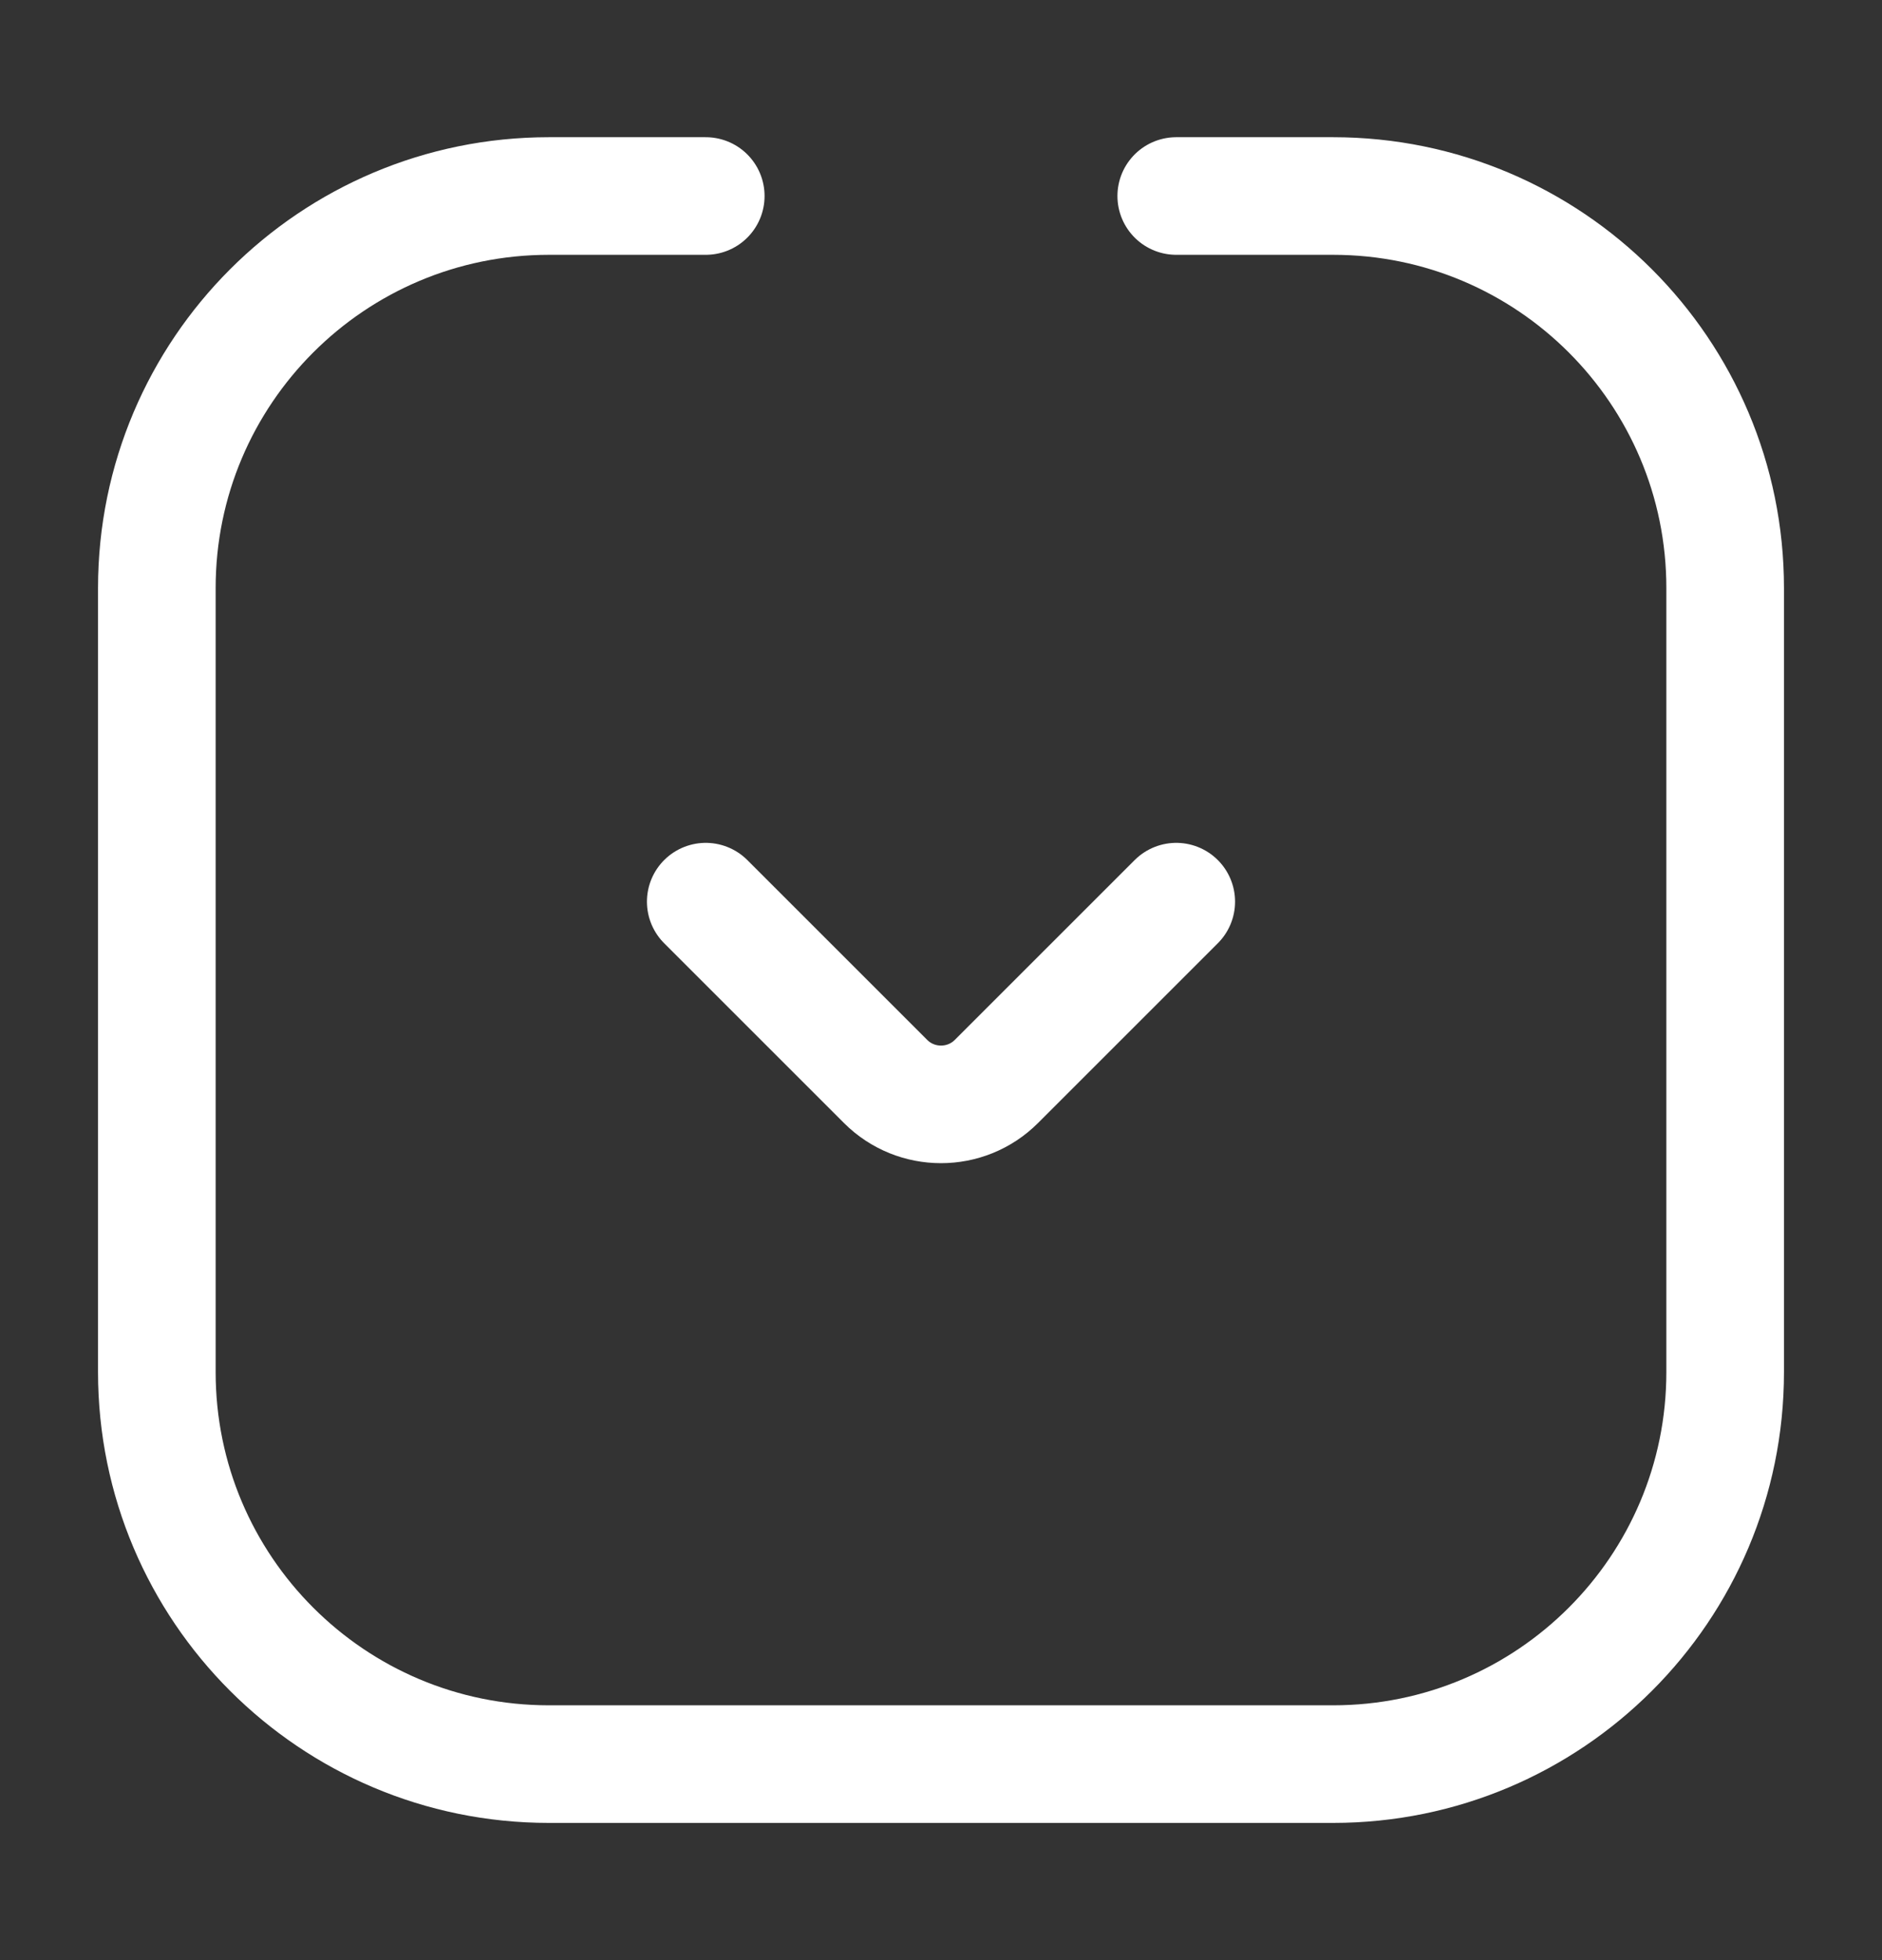
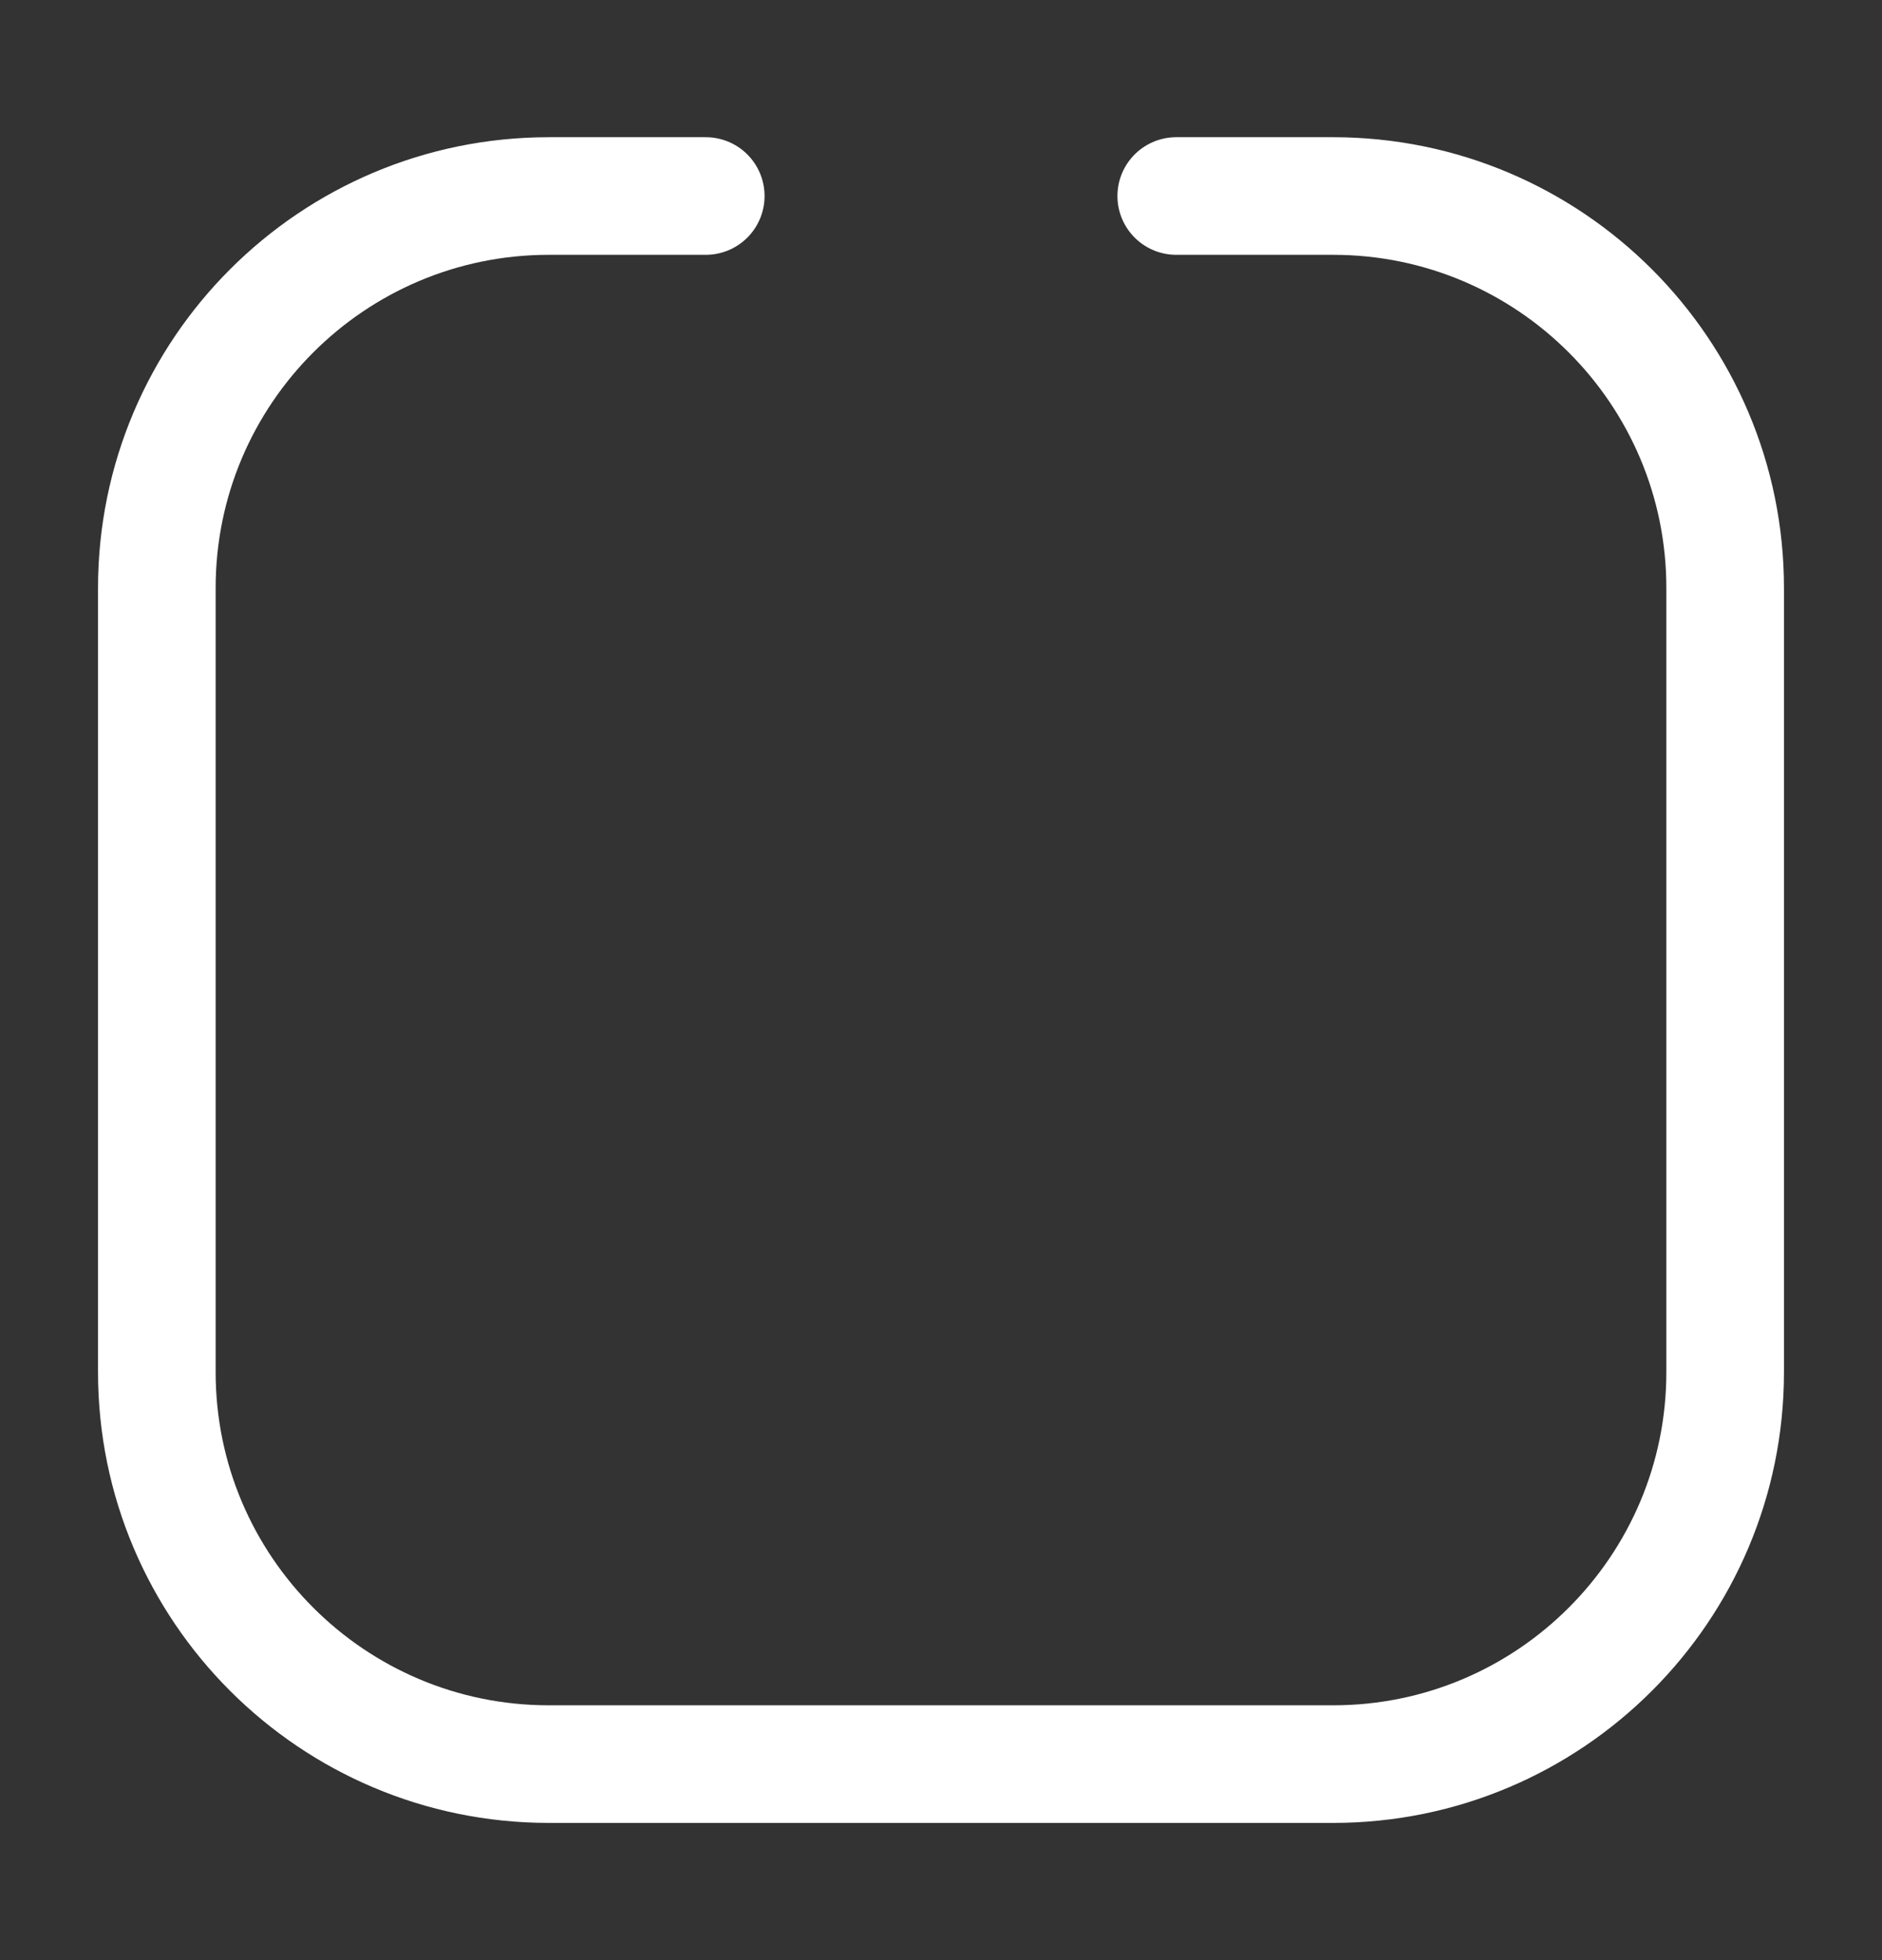
<svg xmlns="http://www.w3.org/2000/svg" width="24" height="25" viewBox="0 0 24 25" fill="none">
  <rect x="0" y="0" width="24" height="25" fill="#333333" stroke="none" />
  <path d="M15 2.5L17 2.5C19.761 2.5 22 4.739 22 7.5L22 17.5C22 20.261 19.761 22.5 17 22.5L7 22.5C4.239 22.5 2 20.261 2 17.5L2 7.5C2 4.739 4.239 2.5 7 2.5L9 2.5" stroke="white" stroke-width="1.5" stroke-linecap="round" />
-   <path d="M9 11.5L11.293 13.793C11.683 14.183 12.317 14.183 12.707 13.793L15 11.5" stroke="white" stroke-width="1.5" stroke-linecap="round" />
</svg>